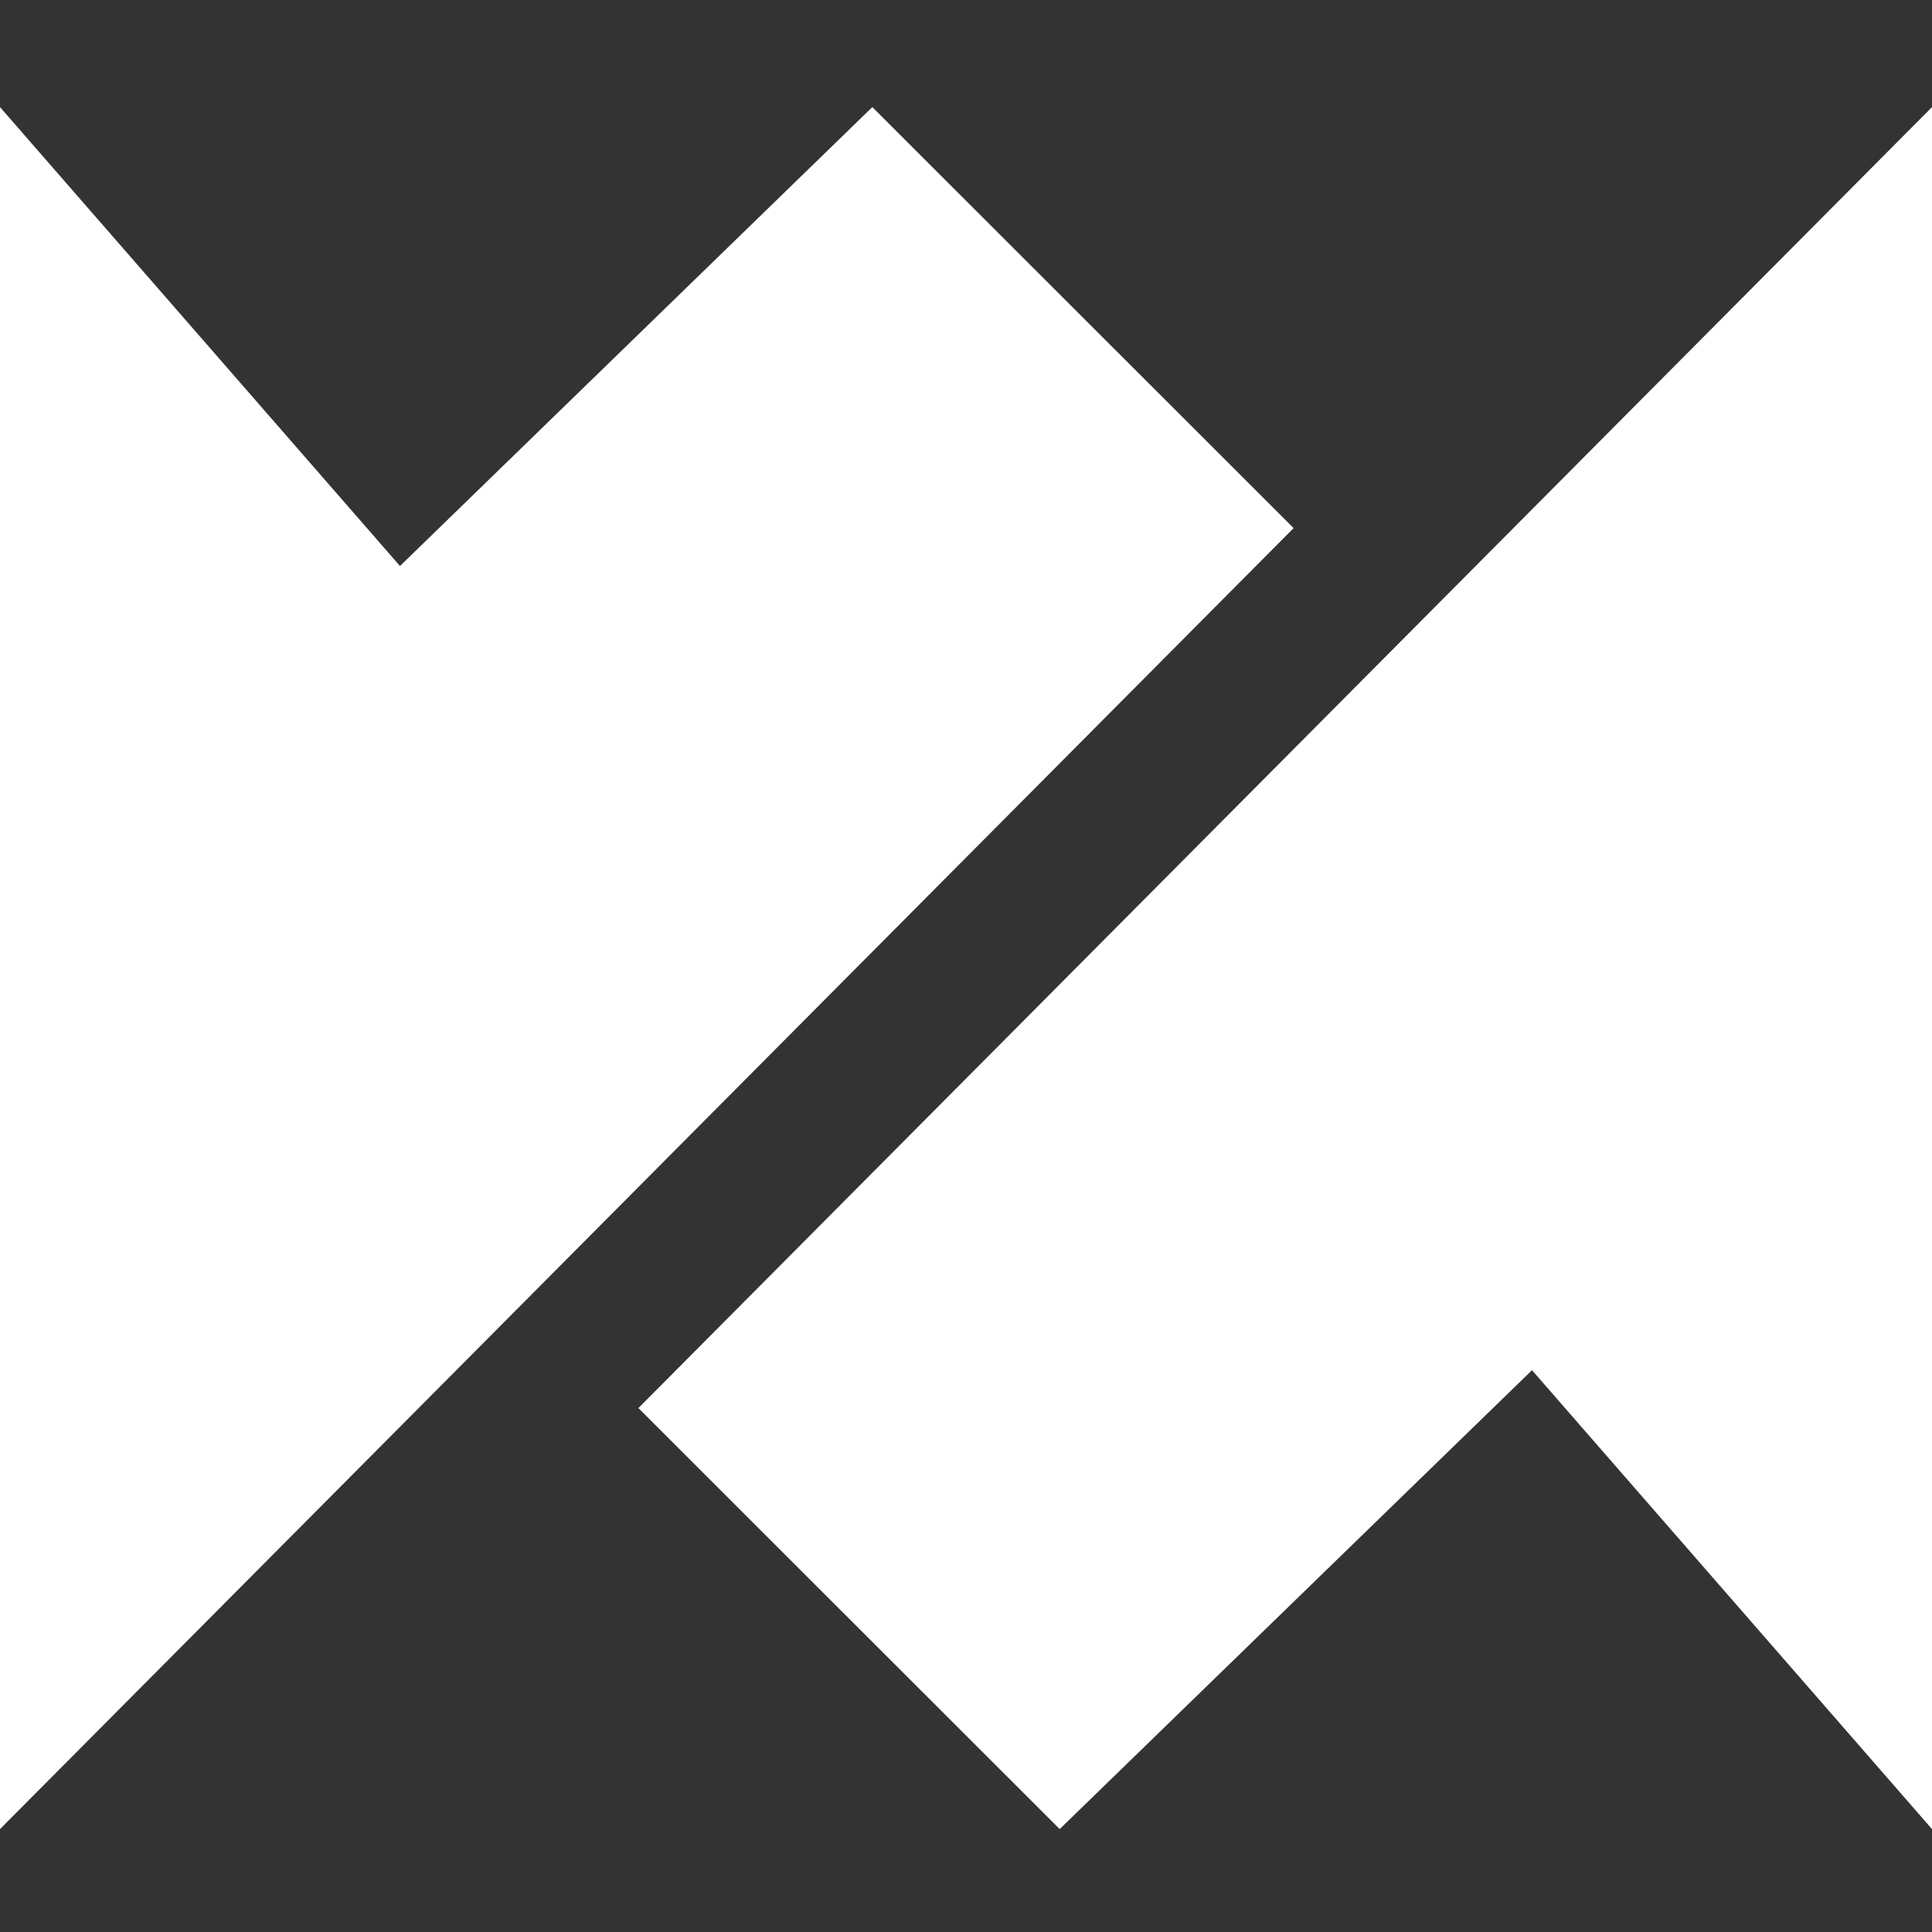
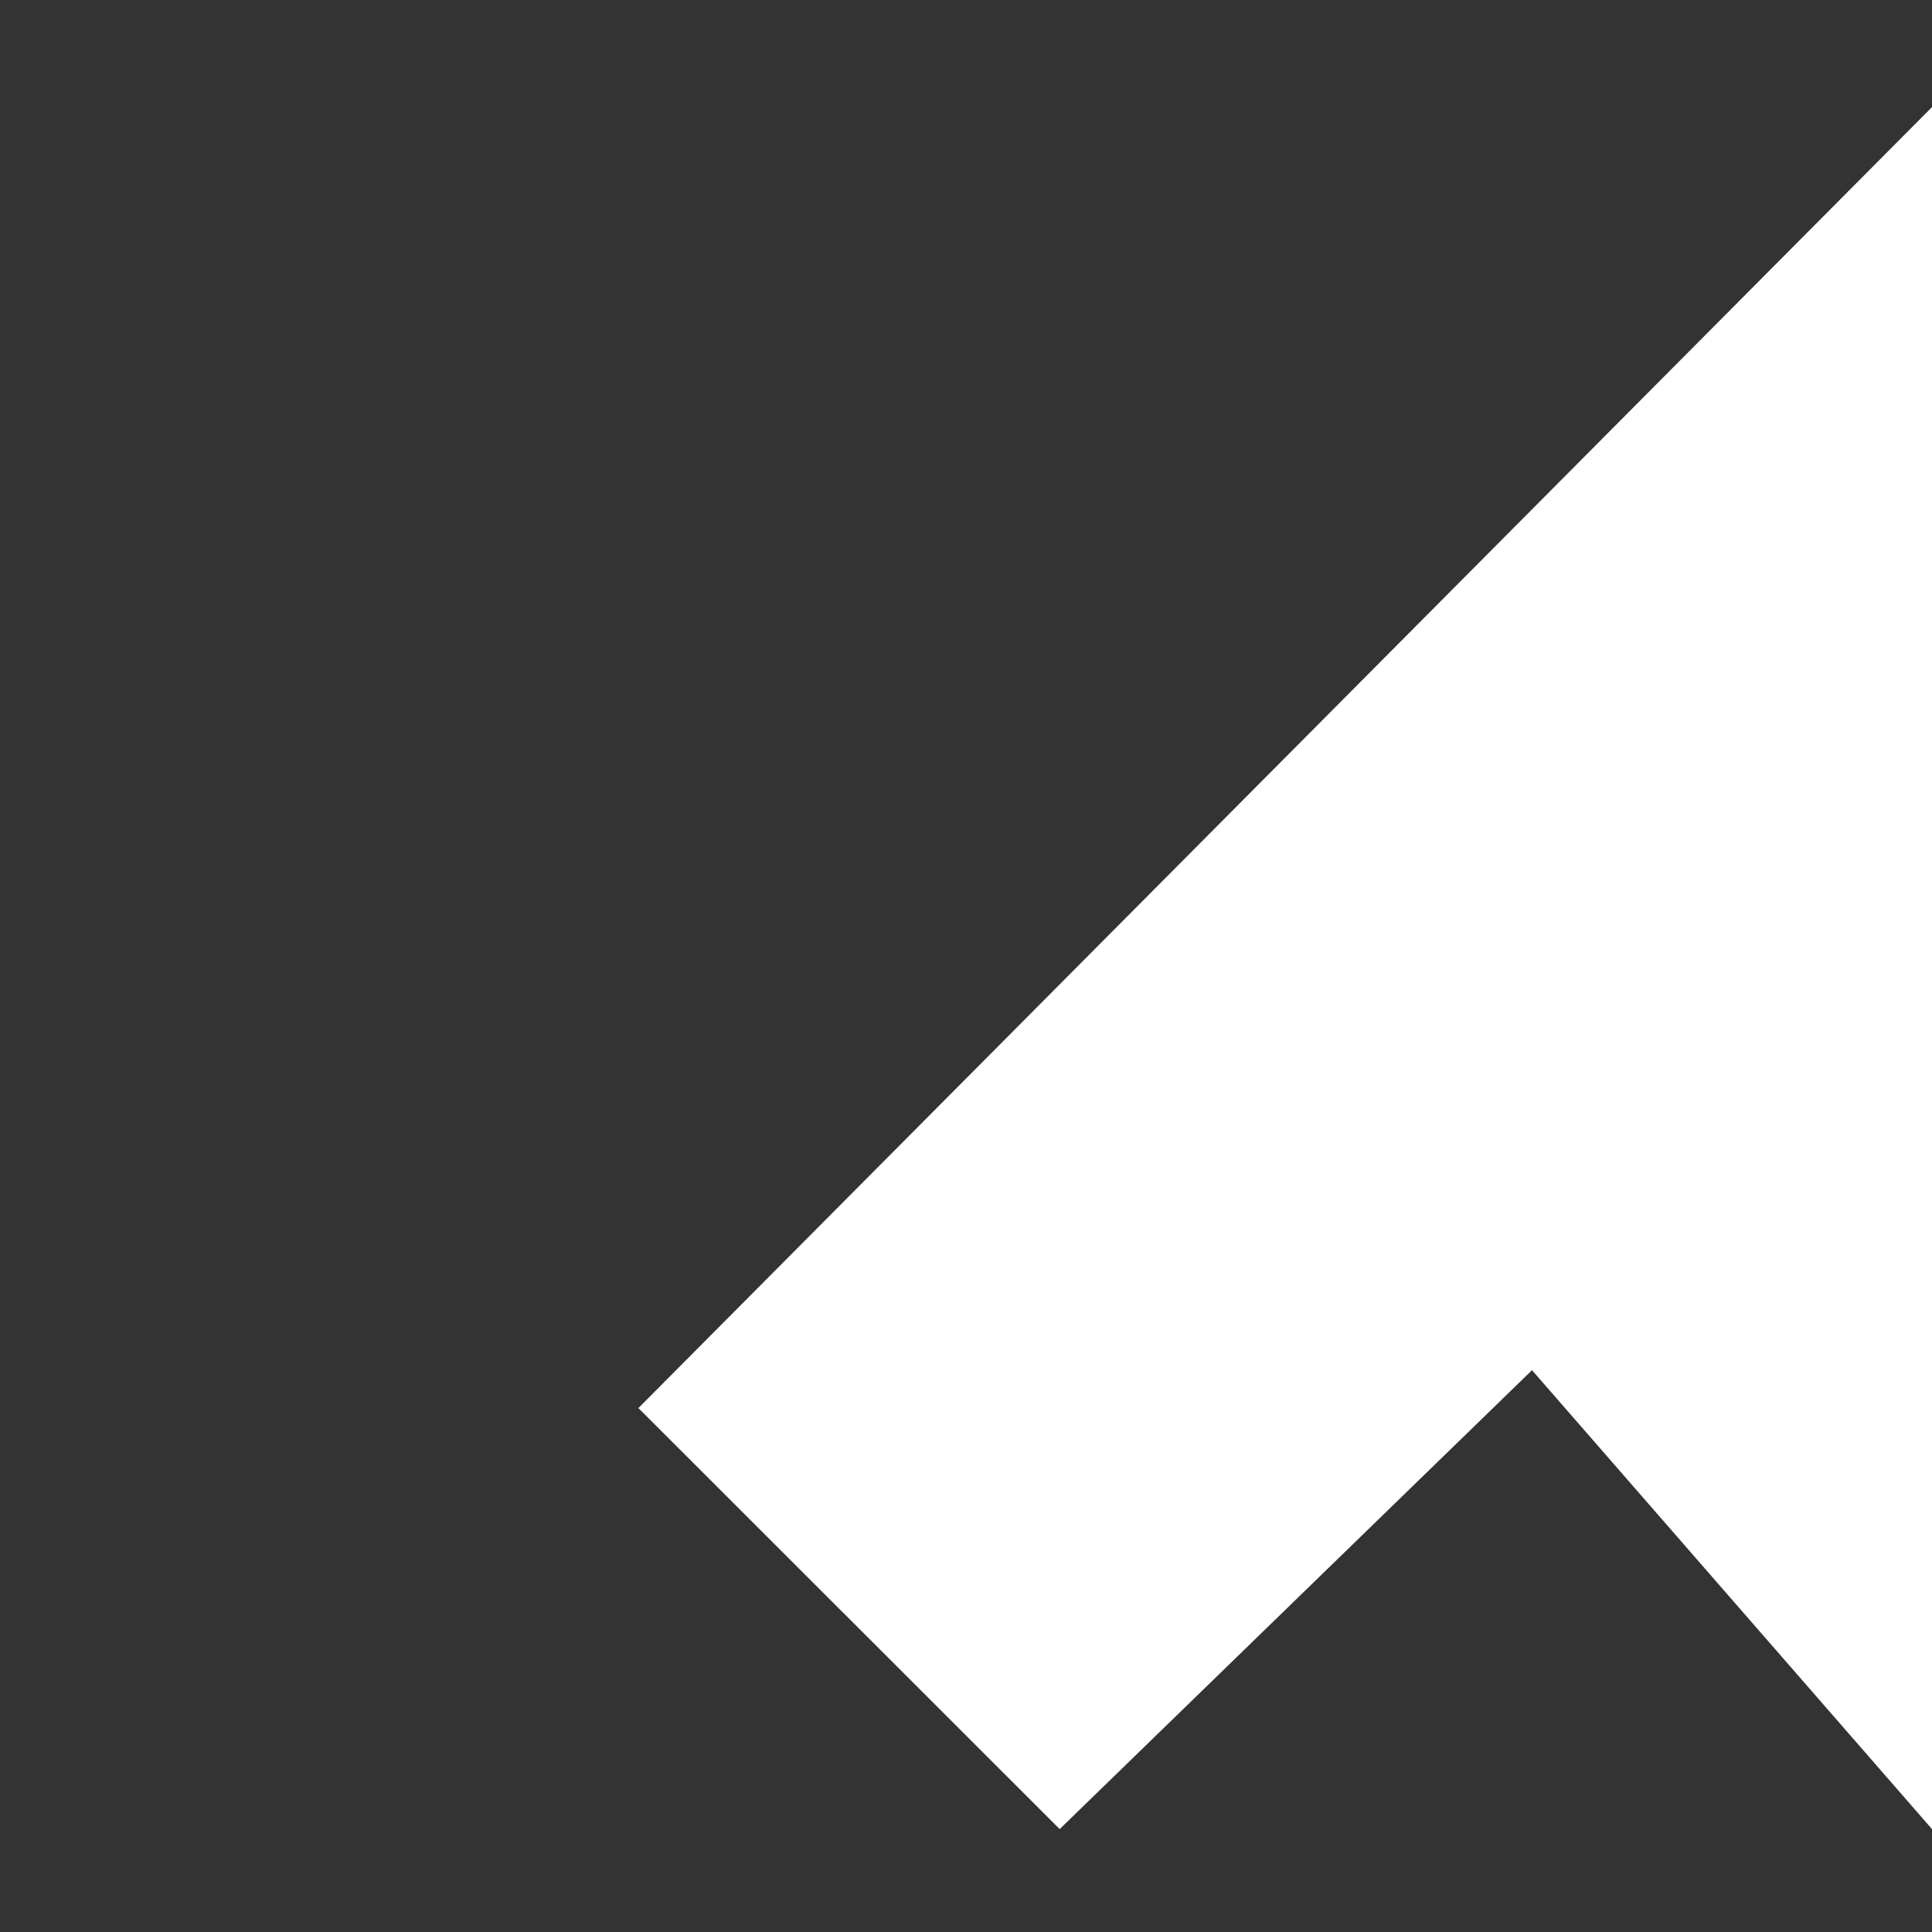
<svg xmlns="http://www.w3.org/2000/svg" width="88" height="88" viewBox="0 0 88 88" fill="none">
  <rect x="0" y="0" width="88" height="88" fill="#333333" stroke="none" />
-   <path d="M0 83.313V4.878L18.219 25.781L39.733 4.878L58.922 24.055L0 83.313Z" fill="white" />
  <path d="M88 4.878V83.313L69.781 62.41L48.267 83.313L29.078 64.136L88 4.878Z" fill="white" />
</svg>